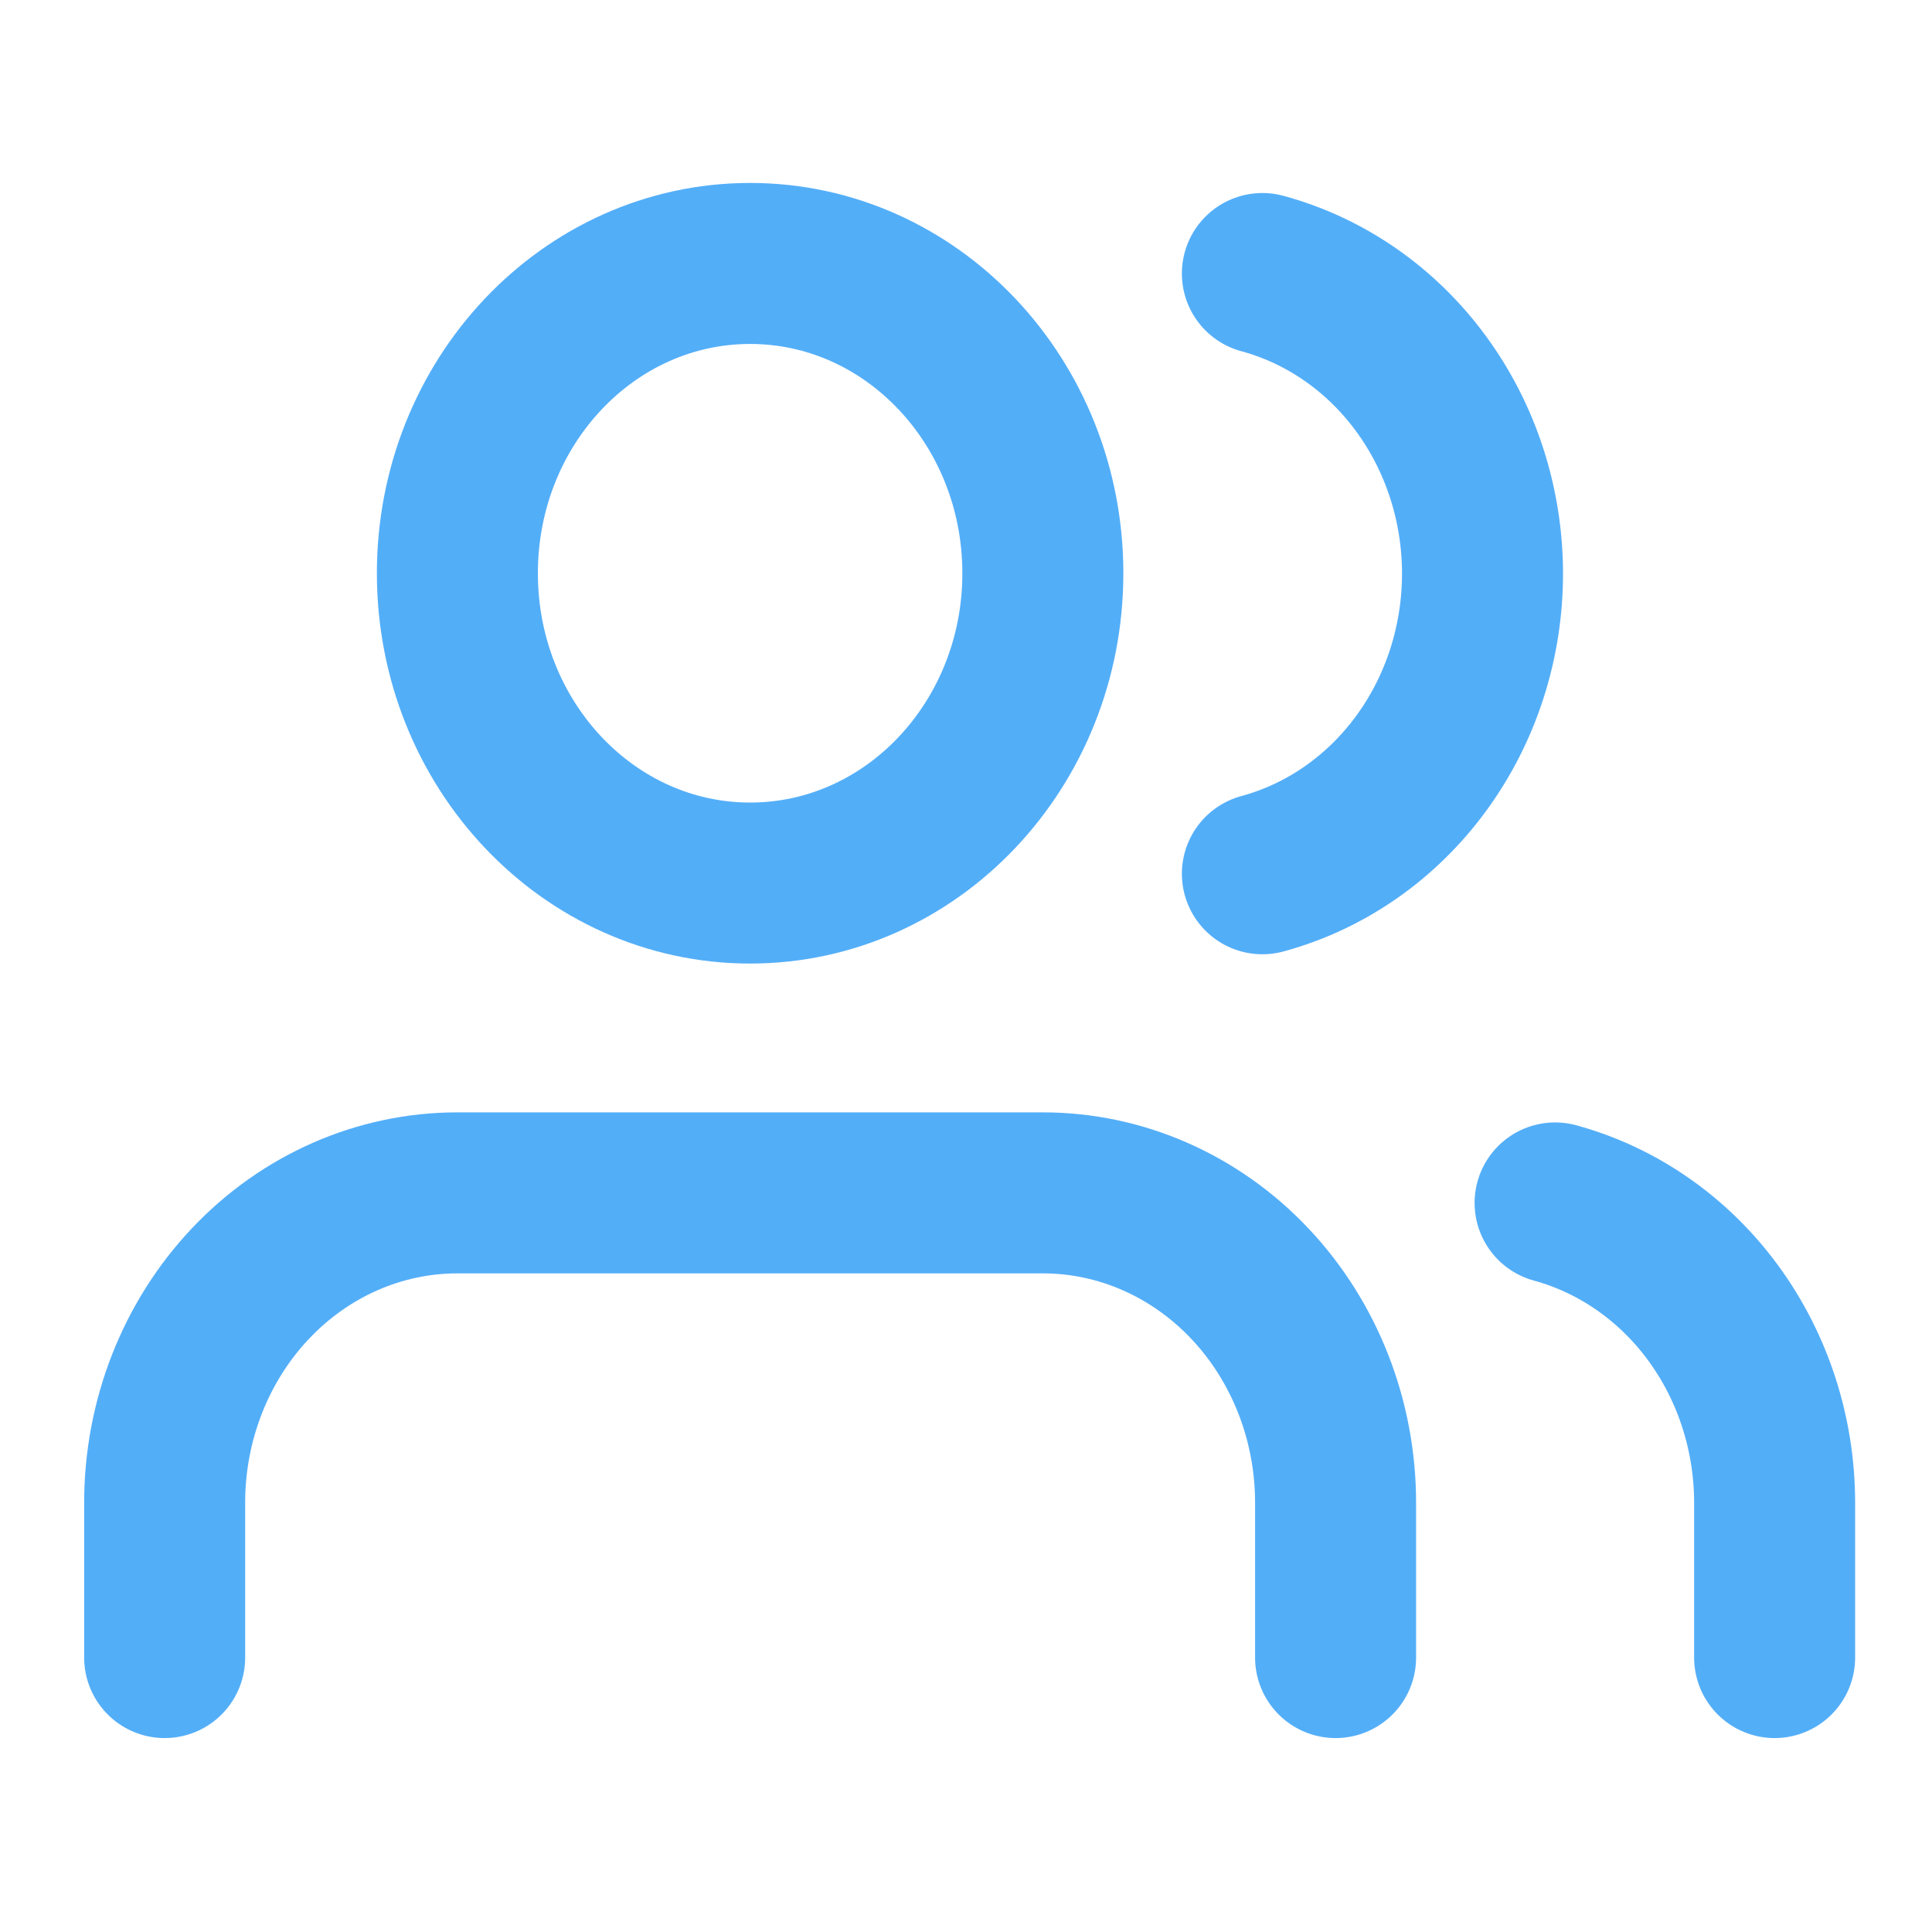
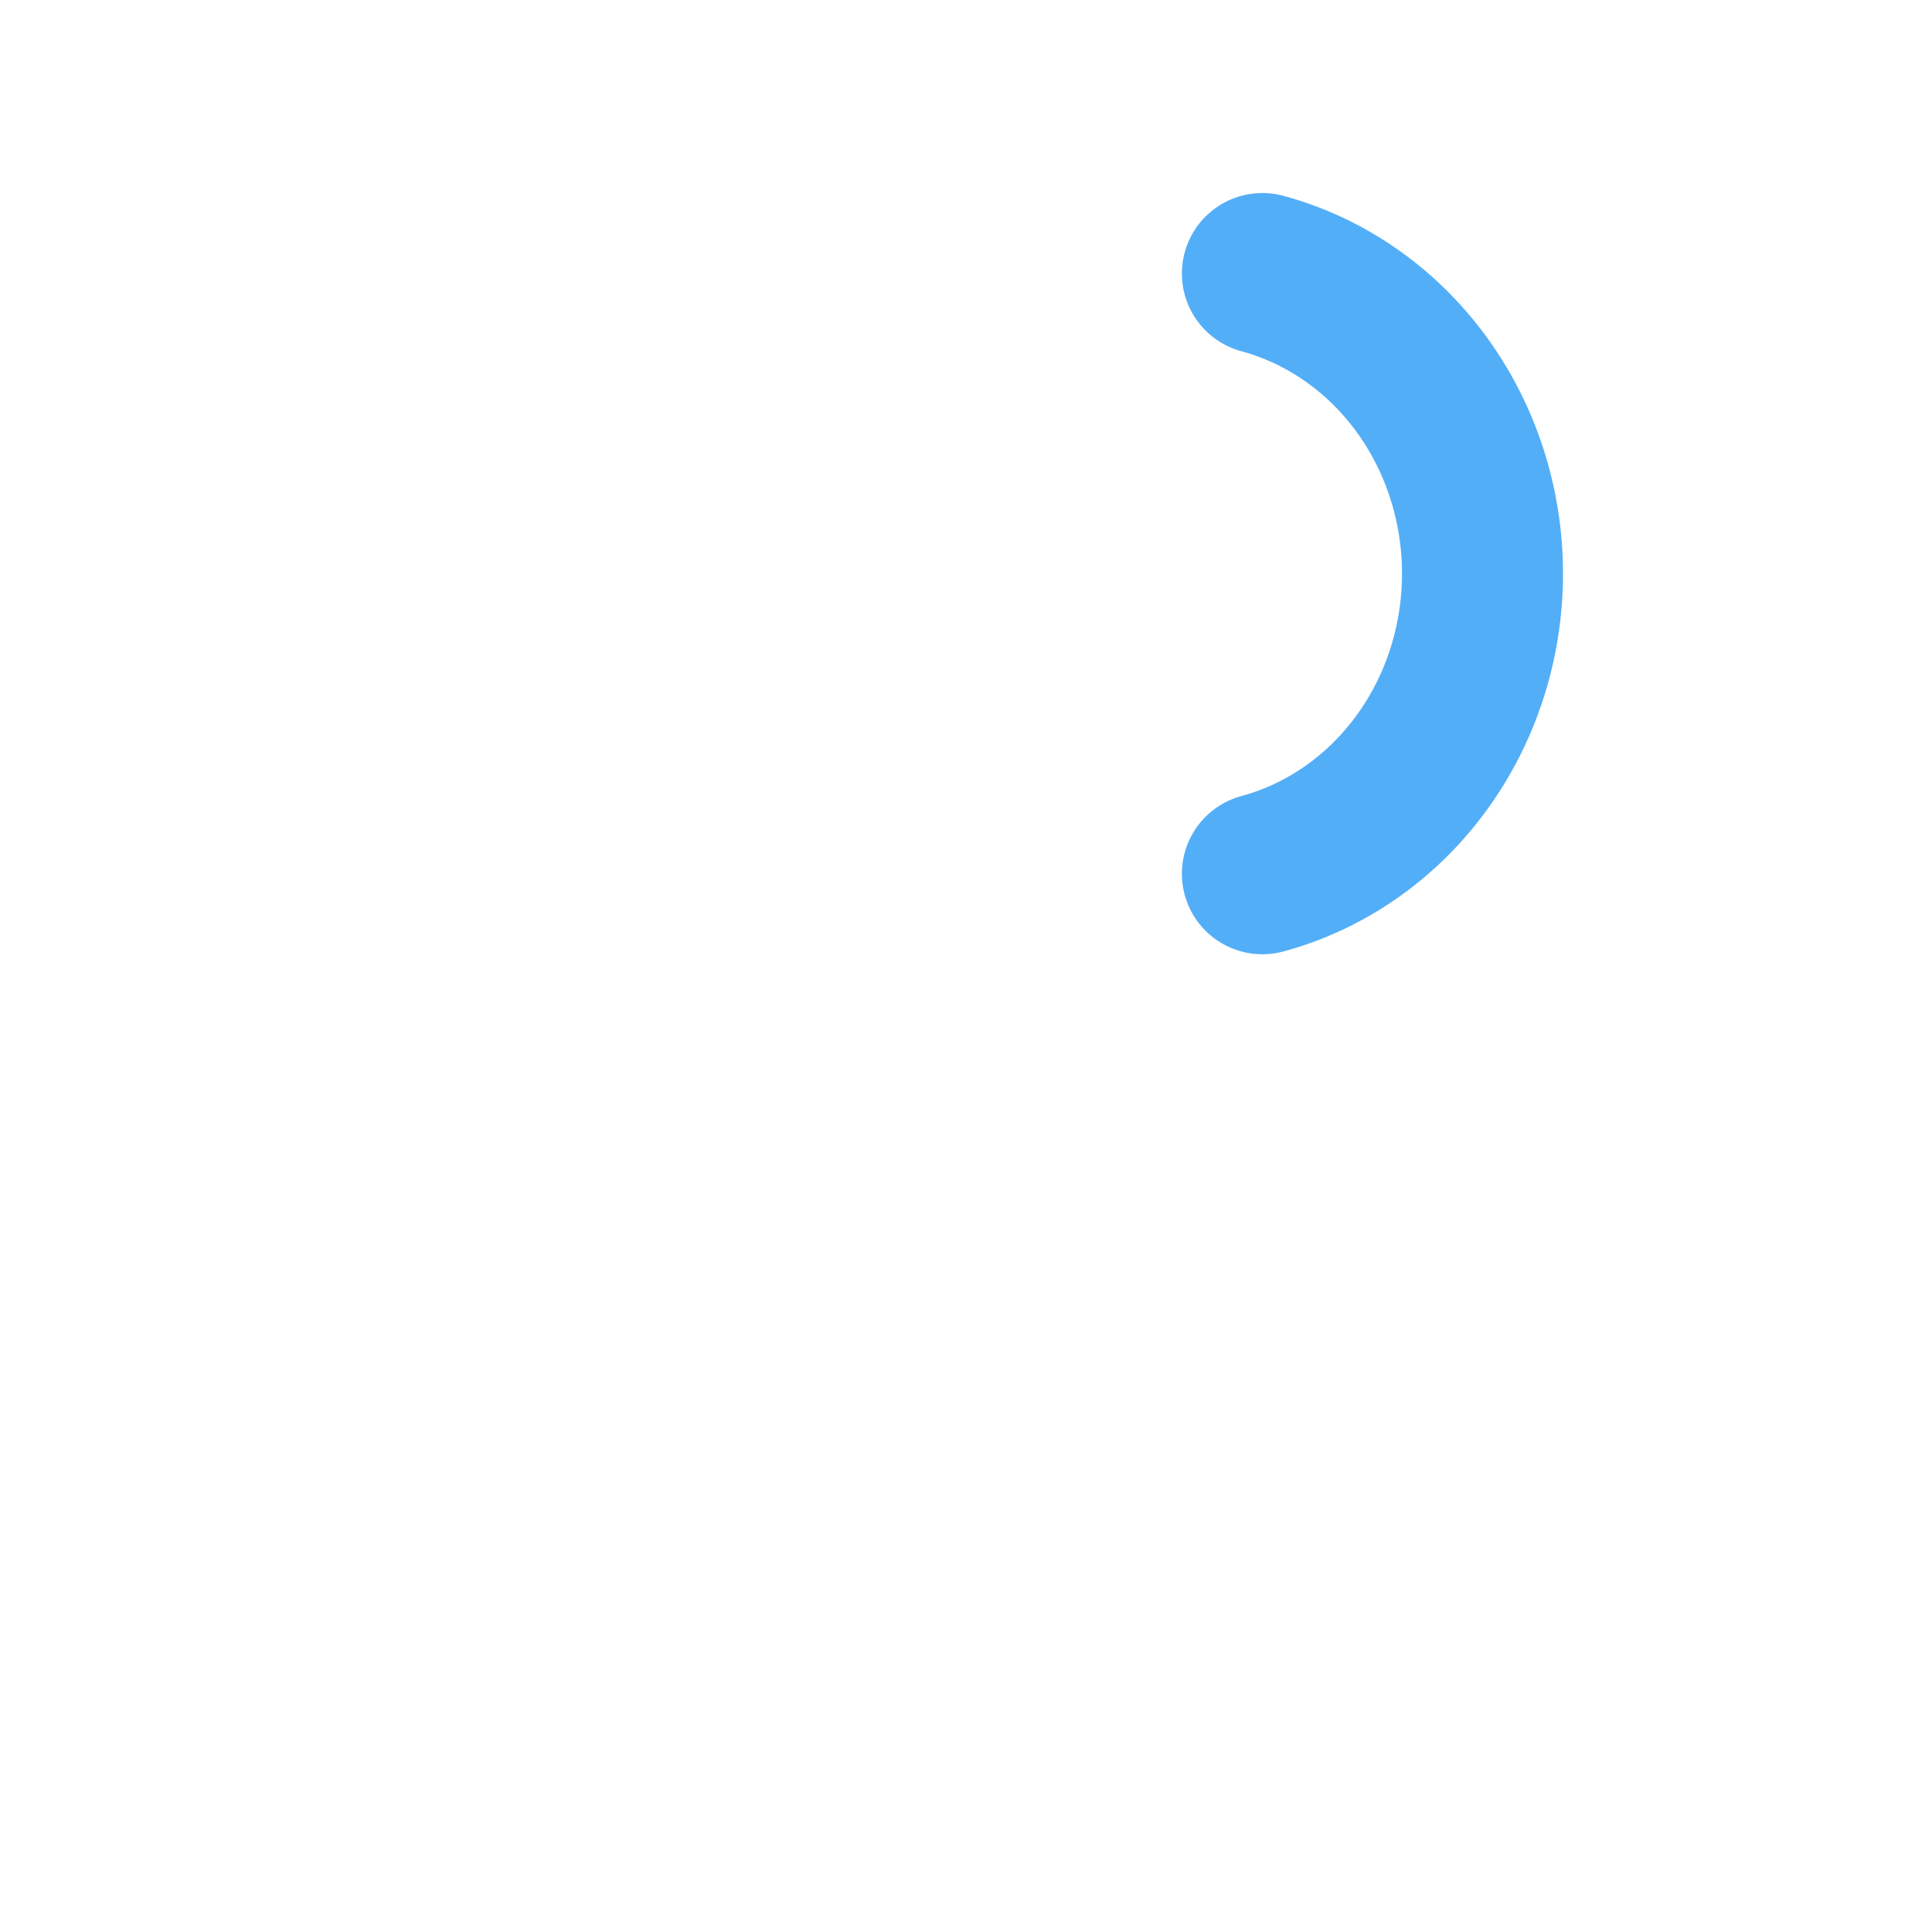
<svg xmlns="http://www.w3.org/2000/svg" width="174" height="174" viewBox="0 0 174 174" fill="none">
-   <path d="M120.285 149.284V135.333C120.285 127.933 117.507 120.837 112.563 115.604C107.619 110.371 100.913 107.432 93.921 107.432H41.194C34.202 107.432 27.496 110.371 22.552 115.604C17.608 120.837 14.83 127.933 14.83 135.333V149.284" stroke="#53AEF8" stroke-width="14.5" stroke-linecap="round" stroke-linejoin="round" />
-   <path d="M67.557 79.53C82.117 79.53 93.921 67.038 93.921 51.629C93.921 36.219 82.117 23.727 67.557 23.727C52.997 23.727 41.193 36.219 41.193 51.629C41.193 67.038 52.997 79.53 67.557 79.53Z" stroke="#53AEF8" stroke-width="14.5" stroke-linecap="round" stroke-linejoin="round" />
-   <path d="M159.827 149.284V135.333C159.823 129.151 157.879 123.146 154.3 118.26C150.721 113.374 145.711 109.884 140.055 108.339" stroke="#53AEF8" stroke-width="14.5" stroke-linecap="round" stroke-linejoin="round" />
  <path d="M113.693 24.634C119.364 26.171 124.391 29.661 127.98 34.555C131.57 39.449 133.518 45.468 133.518 51.664C133.518 57.859 131.57 63.878 127.98 68.772C124.391 73.666 119.364 77.157 113.693 78.693" stroke="#53AEF8" stroke-width="14.5" stroke-linecap="round" stroke-linejoin="round" />
</svg>